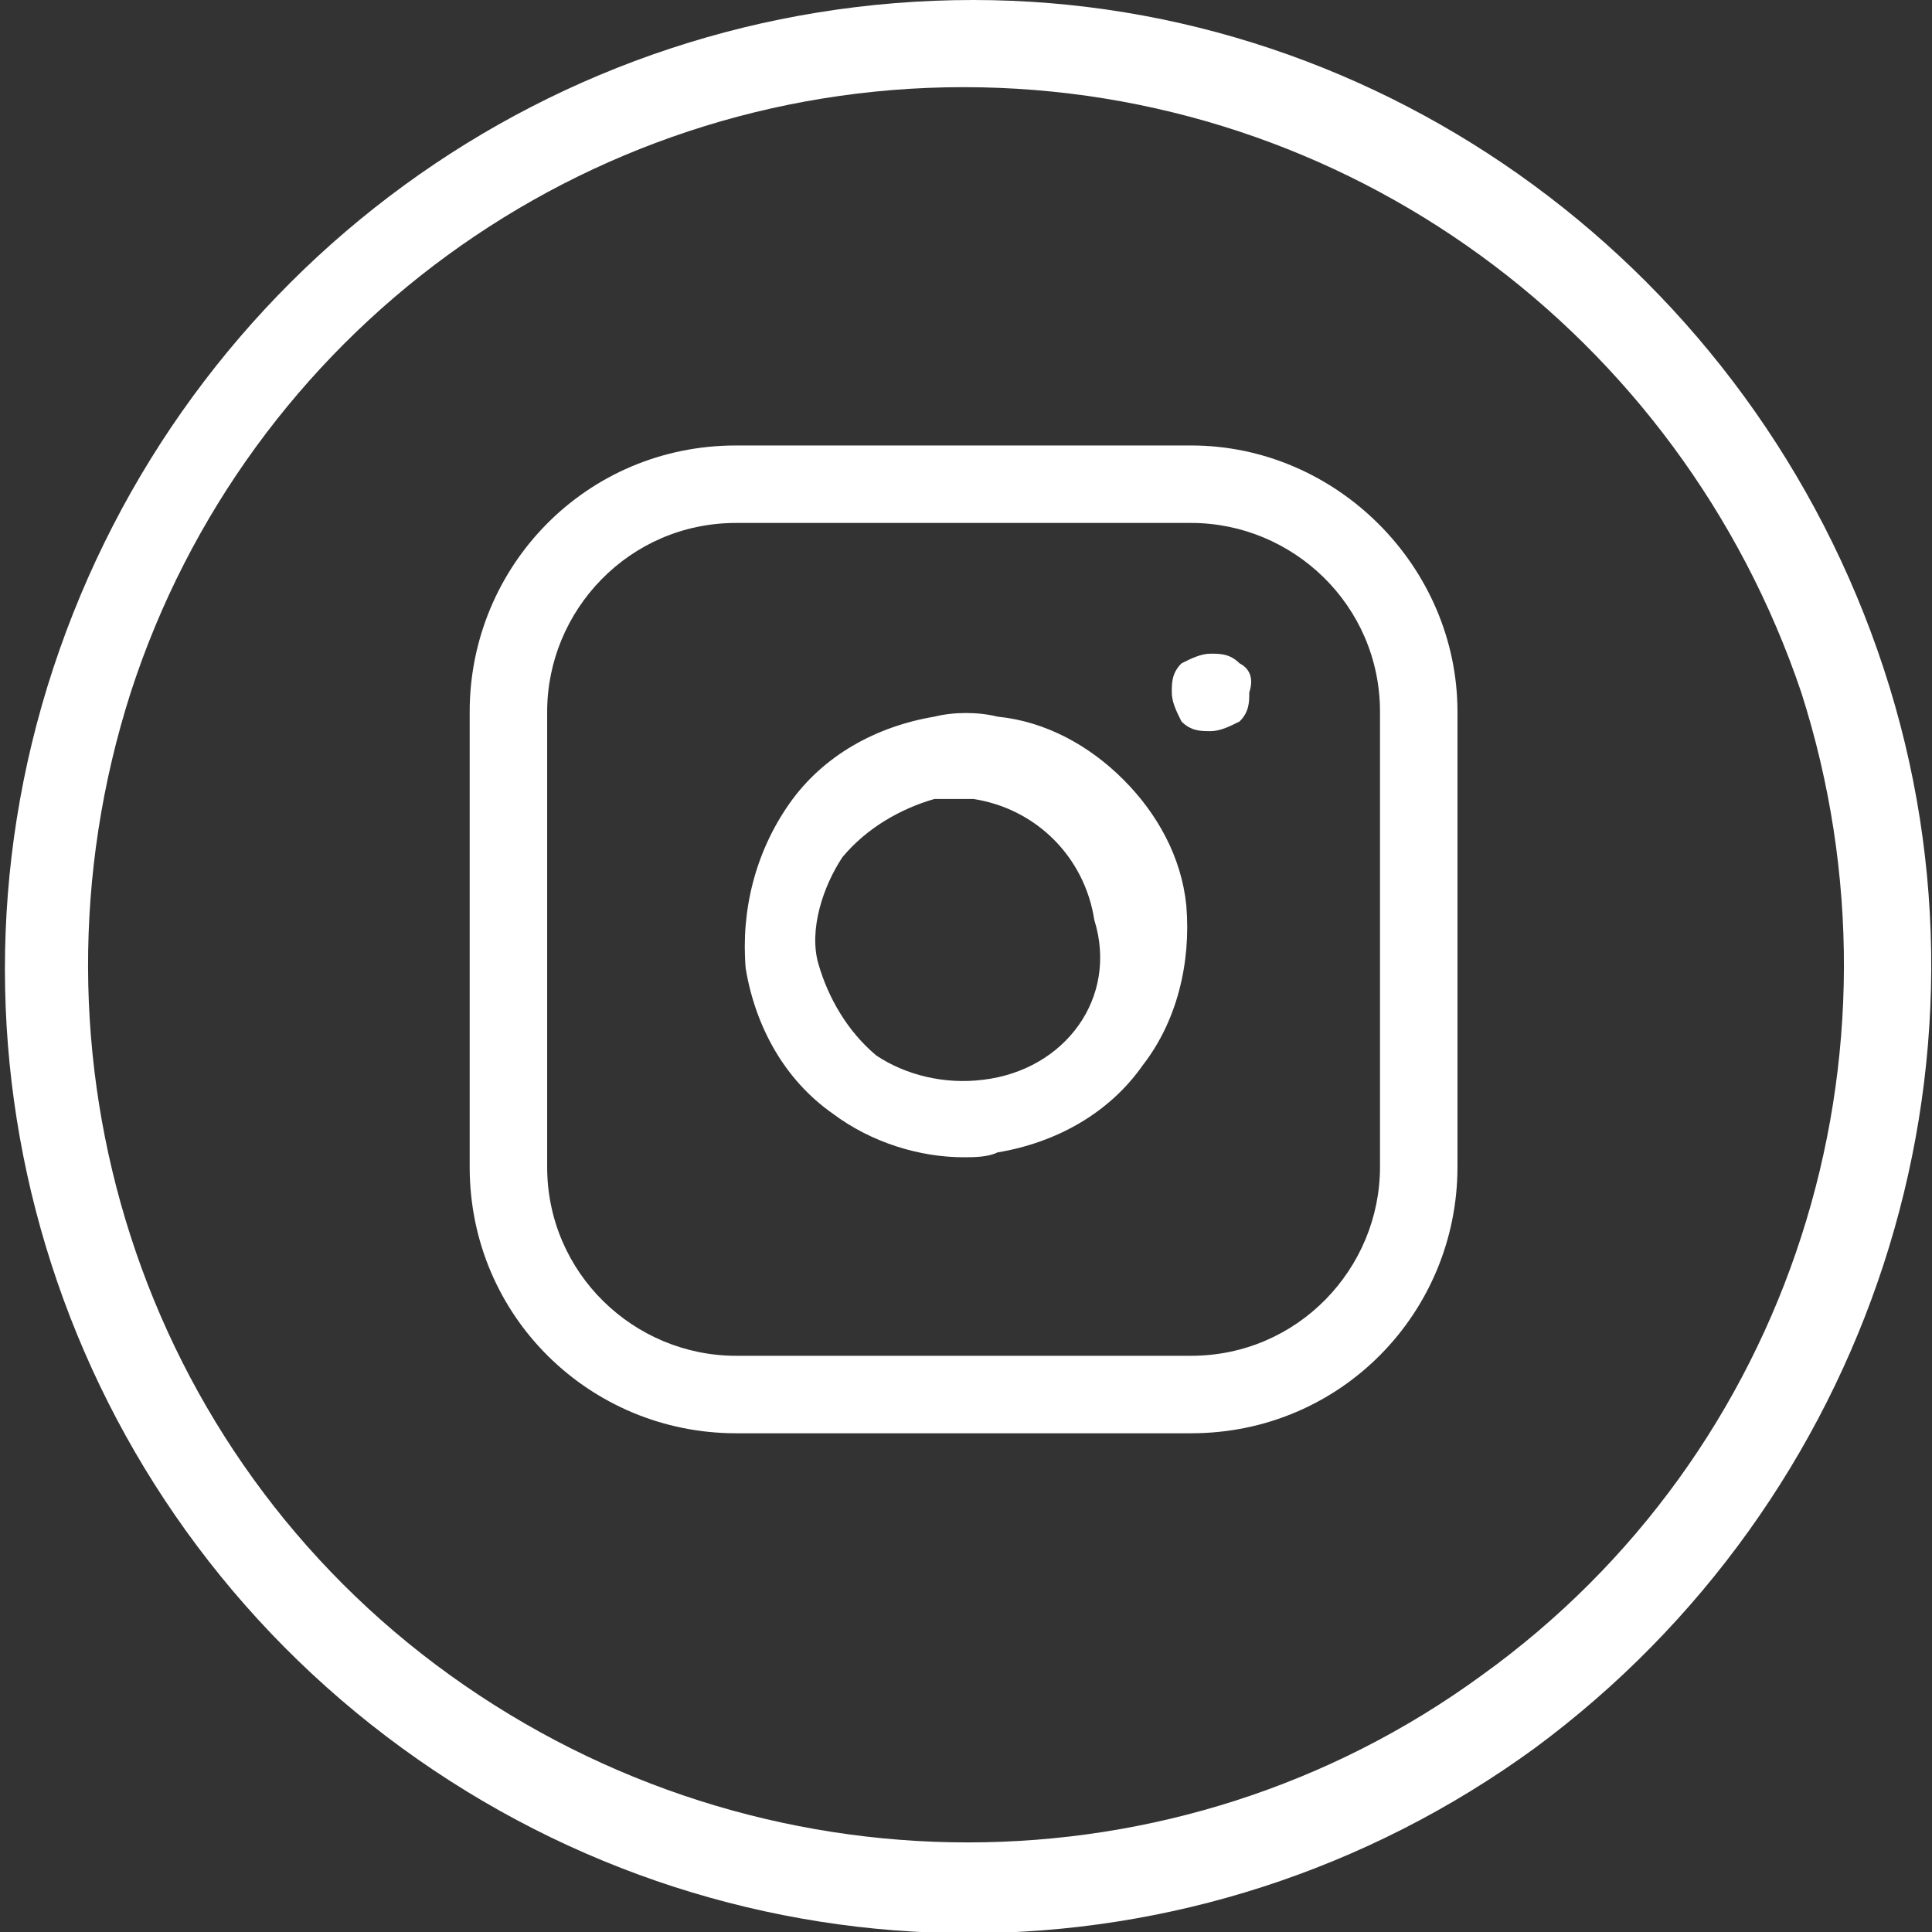
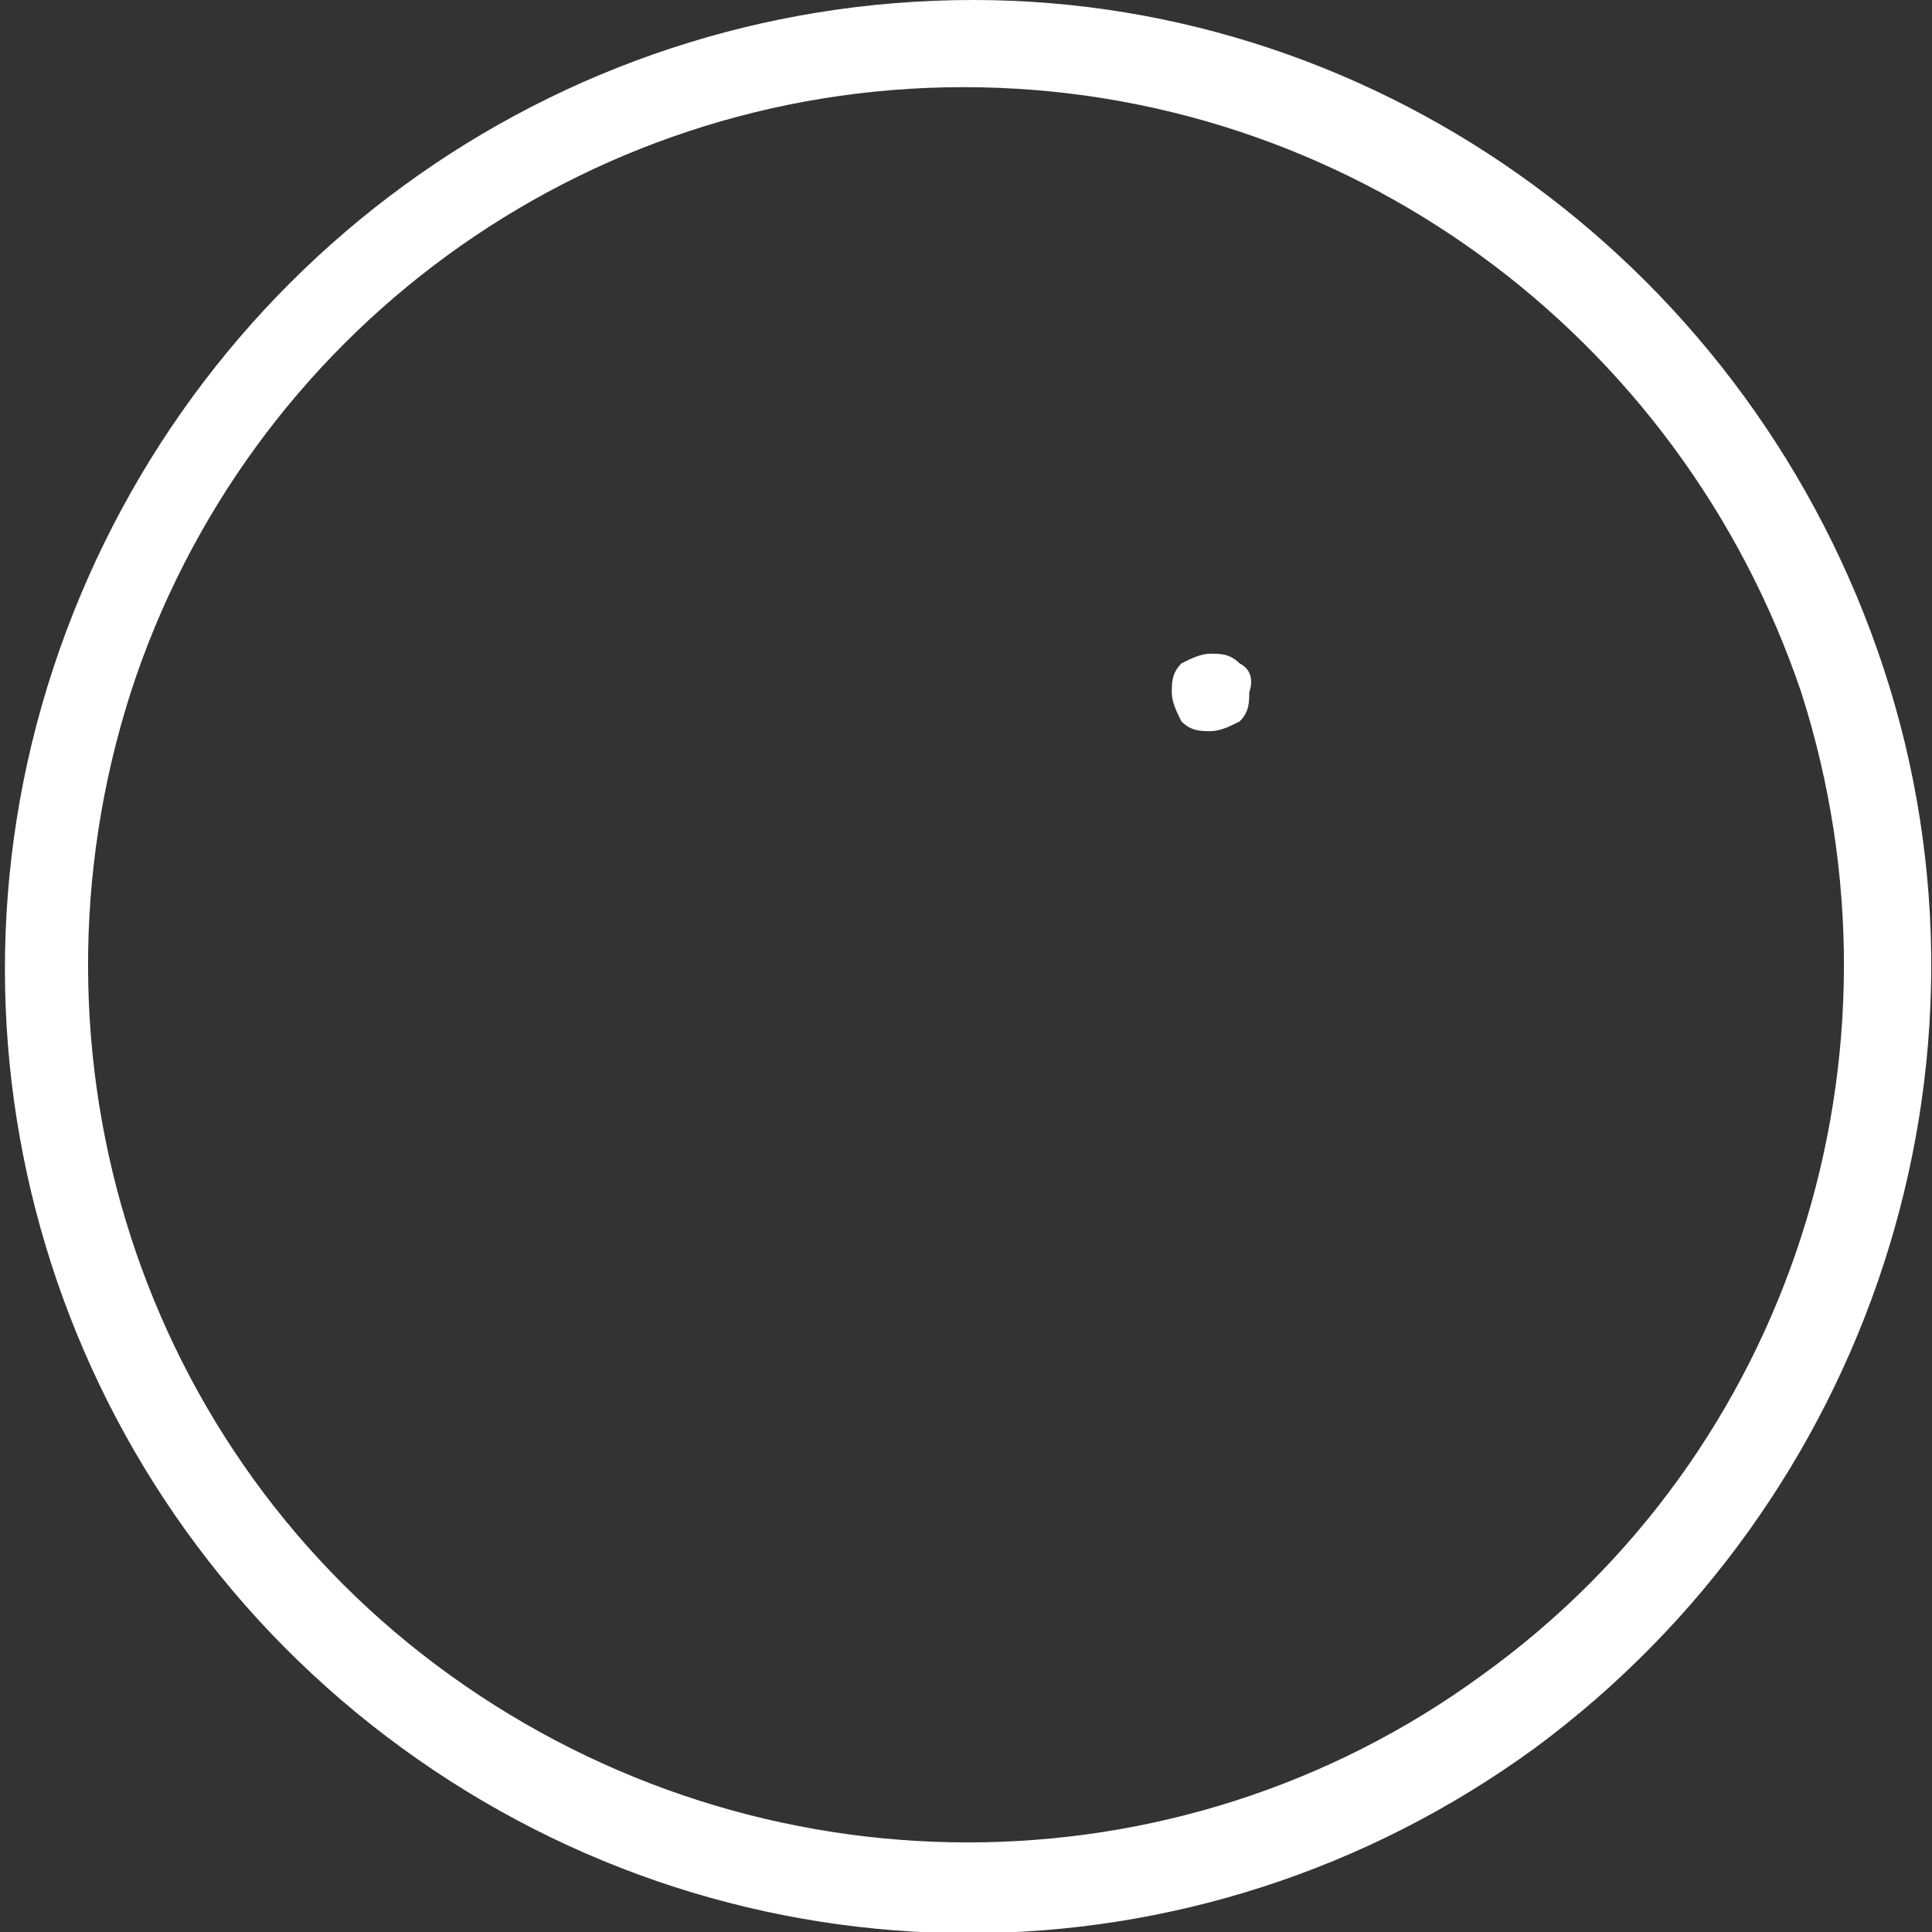
<svg xmlns="http://www.w3.org/2000/svg" version="1.1" id="Layer_1" x="0px" y="0px" viewBox="-459 261.1 39.9 39.9" style="enable-background:new -459 261.1 39.9 39.9;" xml:space="preserve">
  <rect x="-459" y="261.1" width="39.9" height="39.9" fill="#333333" stroke="none" />
  <style type="text/css">
	.st0{fill:#FFFFFF;}
</style>
  <g>
    <path class="st0" d="M-420.1,274.9c2.7,8.2-0.3,17.2-7.2,22.3c-7,5.1-16.4,5.1-23.4,0c-7-5.1-9.9-14.1-7.2-22.3   c2.7-8.2,10.3-13.8,19-13.8C-430.4,261.1-422.8,266.7-420.1,274.9z M-439.1,262.9c-7.9,0-14.8,5.1-17.2,12.5   c-2.4,7.5,0.2,15.7,6.6,20.3c6.4,4.6,15,4.6,21.3,0c6.4-4.6,9-12.8,6.6-20.3C-424.3,268-431.2,262.9-439.1,262.9z" />
  </g>
  <g>
    <g>
-       <path class="st0" d="M-434.4,270.3h-9.4c-3.1,0-5.5,2.5-5.5,5.5v9.4c0,3.1,2.5,5.5,5.5,5.5h9.4c3.1,0,5.5-2.5,5.5-5.5v-9.4    C-428.9,272.8-431.4,270.3-434.4,270.3z M-430.5,285.2c0,2.1-1.7,3.9-3.9,3.9h-9.4c-2.1,0-3.9-1.7-3.9-3.9v-9.4    c0-2.1,1.7-3.9,3.9-3.9h9.4c2.1,0,3.9,1.7,3.9,3.9V285.2z" />
-     </g>
+       </g>
  </g>
  <g>
    <g>
-       <path class="st0" d="M-434.5,279.8c-0.1-1-0.6-1.9-1.3-2.6c-0.7-0.7-1.6-1.2-2.6-1.3c-0.4-0.1-0.9-0.1-1.3,0    c-1.2,0.2-2.3,0.8-3,1.8s-1,2.2-0.9,3.4c0.2,1.2,0.8,2.3,1.8,3c0.8,0.6,1.8,0.9,2.7,0.9c0.2,0,0.5,0,0.7-0.1    c1.2-0.2,2.3-0.8,3-1.8C-434.7,282.2-434.4,281-434.5,279.8z M-438.7,283.4c-0.8,0.1-1.6-0.1-2.2-0.5c-0.6-0.5-1-1.2-1.2-1.9    s0.1-1.6,0.5-2.2c0.5-0.6,1.2-1,1.9-1.2c0.1,0,0.3,0,0.4,0s0.3,0,0.4,0c1.3,0.2,2.3,1.2,2.5,2.5    C-435.9,281.7-437,283.2-438.7,283.4z" />
-     </g>
+       </g>
  </g>
  <g>
    <g>
      <path class="st0" d="M-433.4,274.8c-0.2-0.2-0.4-0.2-0.6-0.2s-0.4,0.1-0.6,0.2c-0.2,0.2-0.2,0.4-0.2,0.6s0.1,0.4,0.2,0.6    c0.2,0.2,0.4,0.2,0.6,0.2s0.4-0.1,0.6-0.2c0.2-0.2,0.2-0.4,0.2-0.6C-433.1,275.1-433.2,274.9-433.4,274.8z" />
    </g>
  </g>
</svg>